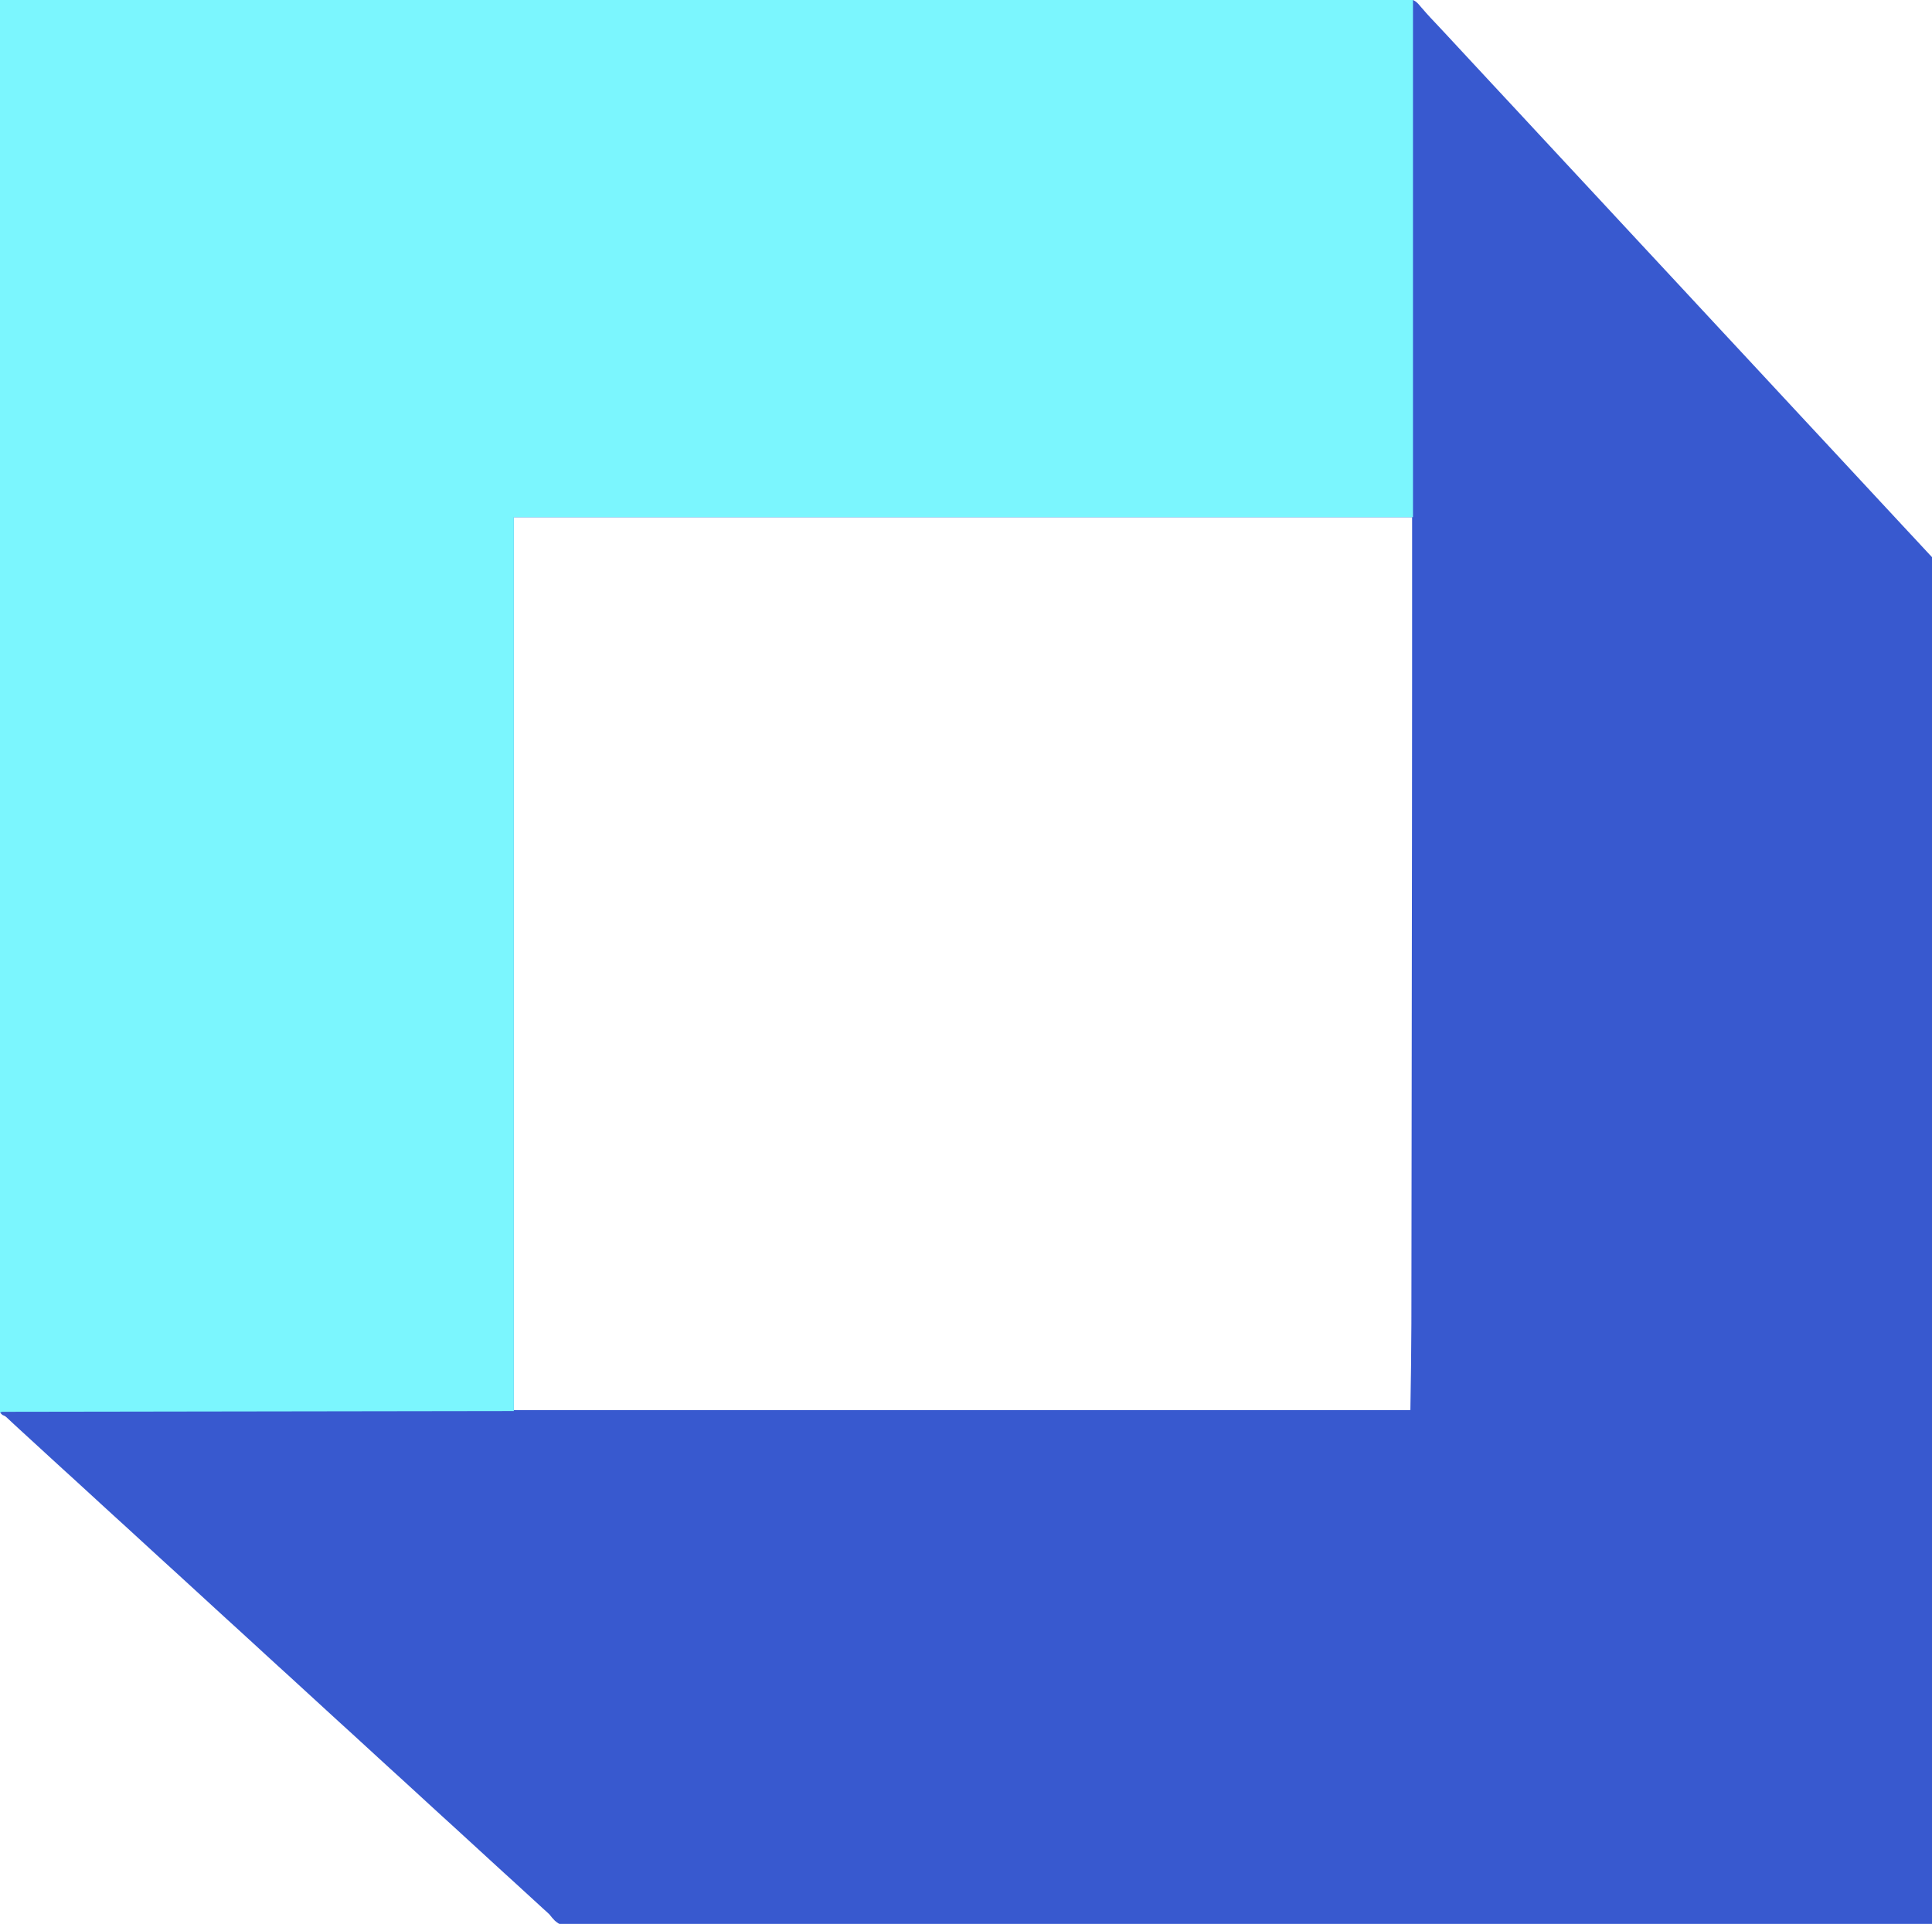
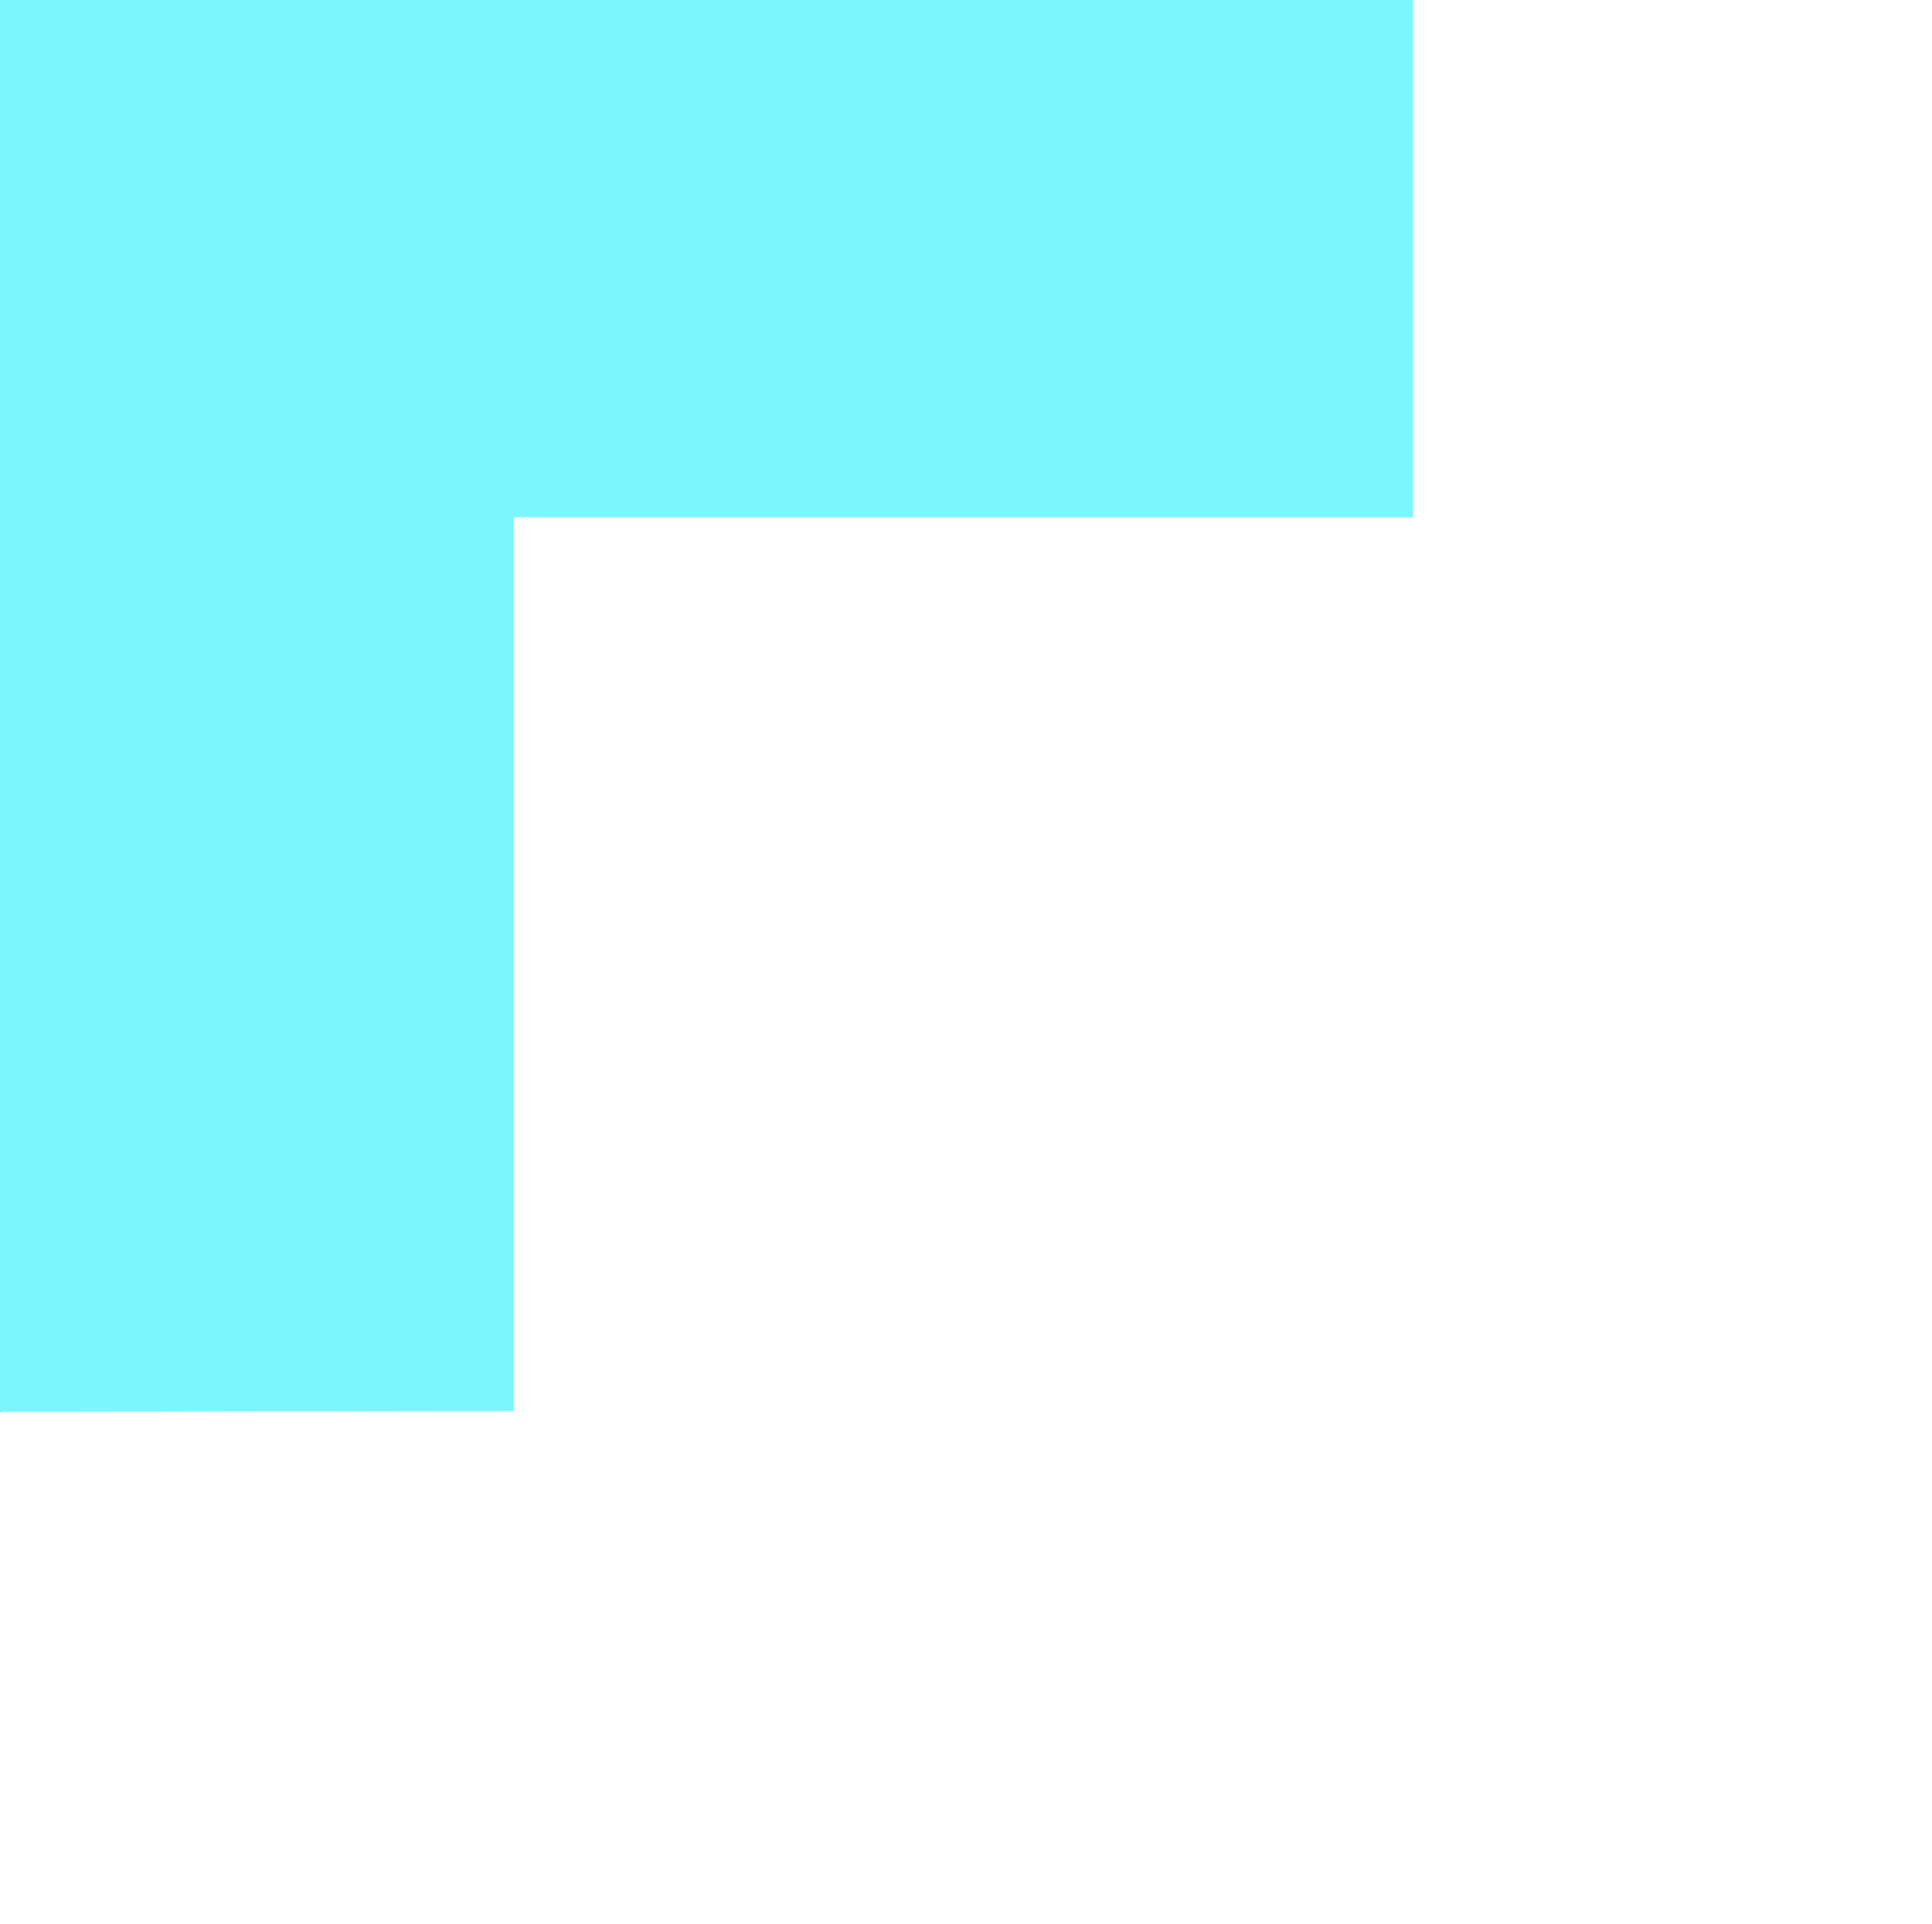
<svg xmlns="http://www.w3.org/2000/svg" version="1.1" width="2226" height="2217">
-   <path d="M0 0 C49.798 -0.05 99.596 -0.097 149.394 -0.143 C150.369 -0.144 151.343 -0.145 152.347 -0.146 C256.742 -0.242 361.136 -0.325 465.53 -0.381 C467.849 -0.382 470.167 -0.384 472.486 -0.385 C521.148 -0.411 569.81 -0.436 618.472 -0.458 C642.915 -0.469 667.359 -0.481 691.803 -0.493 C695.49 -0.494 699.178 -0.496 702.865 -0.498 C759.657 -0.525 816.448 -0.561 873.24 -0.618 C874.461 -0.619 875.682 -0.62 876.941 -0.622 C896.634 -0.642 916.328 -0.662 936.021 -0.683 C992.732 -0.742 1049.444 -0.797 1106.155 -0.82 C1107.903 -0.821 1107.903 -0.821 1109.687 -0.822 C1135.276 -0.832 1160.866 -0.84 1186.455 -0.846 C1196.75 -0.848 1207.046 -0.851 1217.342 -0.854 C1218.468 -0.854 1219.595 -0.854 1220.756 -0.855 C1257.086 -0.865 1293.416 -0.903 1329.745 -0.957 C1366.33 -1.01 1402.915 -1.036 1439.499 -1.023 C1444.551 -1.021 1449.602 -1.019 1454.654 -1.018 C1456.14 -1.018 1456.14 -1.018 1457.655 -1.017 C1473.358 -1.014 1489.061 -1.041 1504.764 -1.08 C1520.191 -1.118 1535.619 -1.125 1551.047 -1.096 C1560.1 -1.081 1569.153 -1.09 1578.206 -1.136 C1584.213 -1.164 1590.219 -1.159 1596.226 -1.128 C1599.636 -1.111 1603.043 -1.108 1606.453 -1.145 C1610.116 -1.177 1613.774 -1.155 1617.437 -1.118 C1618.488 -1.14 1619.54 -1.163 1620.623 -1.186 C1626.66 -1.056 1629.652 0.025 1633.999 4.317 C1635.36 5.854 1636.696 7.414 1638 9 C1639.192 10.352 1640.386 11.703 1641.582 13.051 C1642.142 13.703 1642.703 14.354 1643.28 15.026 C1646.314 18.508 1649.509 21.838 1652.688 25.188 C1657.527 30.309 1662.355 35.439 1667.125 40.625 C1671.397 45.269 1675.691 49.891 1680 54.5 C1684.84 59.678 1689.659 64.873 1694.461 70.086 C1698.883 74.883 1703.336 79.65 1707.791 84.416 C1711.522 88.41 1715.236 92.417 1718.938 96.438 C1723.431 101.318 1727.959 106.165 1732.5 111 C1737.53 116.355 1742.536 121.731 1747.512 127.137 C1751.323 131.275 1755.158 135.39 1759 139.5 C1763.84 144.678 1768.659 149.873 1773.461 155.086 C1777.291 159.24 1781.142 163.373 1785 167.5 C1789.349 172.153 1793.685 176.816 1798 181.5 C1804.633 188.698 1811.316 195.849 1818 203 C1825.175 210.676 1832.342 218.358 1839.461 226.086 C1843.291 230.24 1847.142 234.373 1851 238.5 C1855.84 243.678 1860.659 248.873 1865.461 254.086 C1869.291 258.24 1873.142 262.373 1877 266.5 C1881.349 271.153 1885.685 275.816 1890 280.5 C1896.633 287.698 1903.316 294.849 1910 302 C1917.175 309.676 1924.342 317.358 1931.461 325.086 C1935.291 329.24 1939.142 333.373 1943 337.5 C1947.84 342.678 1952.659 347.873 1957.461 353.086 C1961.291 357.24 1965.142 361.373 1969 365.5 C1973.349 370.153 1977.685 374.816 1982 379.5 C1988.633 386.698 1995.316 393.849 2002 401 C2009.175 408.676 2016.342 416.358 2023.461 424.086 C2027.291 428.24 2031.142 432.373 2035 436.5 C2039.84 441.678 2044.659 446.873 2049.461 452.086 C2053.291 456.24 2057.142 460.373 2061 464.5 C2065.349 469.153 2069.685 473.816 2074 478.5 C2080.633 485.698 2087.316 492.849 2094 500 C2101.175 507.676 2108.342 515.358 2115.461 523.086 C2119.291 527.24 2123.142 531.373 2127 535.5 C2131.84 540.678 2136.659 545.873 2141.461 551.086 C2145.291 555.24 2149.142 559.373 2153 563.5 C2157.84 568.678 2162.659 573.873 2167.461 579.086 C2171.883 583.883 2176.336 588.65 2180.791 593.416 C2184.522 597.41 2188.236 601.417 2191.938 605.438 C2197.058 610.999 2202.227 616.515 2207.403 622.025 C2212.568 627.528 2217.694 633.067 2222.805 638.621 C2224.38 640.332 2224.38 640.332 2226 642 C2226.097 643.42 2226.125 644.845 2226.125 646.268 C2226.128 647.662 2226.128 647.662 2226.132 649.084 C2226.129 650.12 2226.127 651.156 2226.124 652.223 C2226.125 653.318 2226.127 654.413 2226.128 655.541 C2226.131 659.268 2226.127 662.994 2226.123 666.72 C2226.124 669.408 2226.125 672.095 2226.127 674.782 C2226.129 680.673 2226.128 686.563 2226.125 692.454 C2226.12 701.272 2226.121 710.091 2226.122 718.909 C2226.125 733.934 2226.124 748.96 2226.119 763.985 C2226.115 779.222 2226.113 794.459 2226.113 809.695 C2226.113 811.136 2226.113 811.136 2226.113 812.607 C2226.113 817.505 2226.114 822.403 2226.114 827.301 C2226.115 862.797 2226.112 898.293 2226.106 933.789 C2226.1 968.953 2226.096 1004.117 2226.095 1039.282 C2226.095 1040.373 2226.095 1041.464 2226.095 1042.588 C2226.094 1052.554 2226.094 1062.519 2226.094 1072.485 C2226.093 1097.26 2226.092 1122.036 2226.091 1146.812 C2226.091 1147.94 2226.091 1149.068 2226.091 1150.231 C2226.088 1205.15 2226.082 1260.069 2226.075 1314.988 C2226.073 1334.052 2226.071 1353.115 2226.069 1372.179 C2226.069 1373.361 2226.068 1374.543 2226.068 1375.762 C2226.062 1430.7 2226.058 1485.638 2226.055 1540.576 C2226.055 1544.141 2226.055 1547.707 2226.055 1551.273 C2226.053 1574.902 2226.052 1598.531 2226.051 1622.16 C2226.048 1669.178 2226.045 1716.196 2226.043 1763.214 C2226.042 1765.453 2226.042 1767.692 2226.042 1769.932 C2226.036 1870.766 2226.027 1971.601 2226.016 2072.436 C2226.016 2073.38 2226.016 2074.325 2226.016 2075.298 C2226.011 2122.532 2226.005 2169.766 2226 2217 C2177.687 2217.061 2129.373 2217.118 2081.06 2217.175 C2080.114 2217.176 2079.169 2217.177 2078.195 2217.178 C1976.905 2217.295 1875.615 2217.397 1774.325 2217.466 C1772.075 2217.467 1769.826 2217.469 1767.576 2217.47 C1720.357 2217.503 1673.138 2217.532 1625.918 2217.56 C1602.199 2217.573 1578.48 2217.588 1554.76 2217.602 C1551.182 2217.604 1547.604 2217.606 1544.026 2217.609 C1488.923 2217.642 1433.819 2217.685 1378.716 2217.755 C1377.531 2217.757 1376.346 2217.758 1375.125 2217.76 C1356.019 2217.784 1336.913 2217.809 1317.807 2217.835 C1262.784 2217.907 1207.76 2217.974 1152.737 2218.003 C1151.606 2218.003 1150.474 2218.004 1149.309 2218.004 C1124.477 2218.017 1099.644 2218.027 1074.812 2218.034 C1064.821 2218.037 1054.83 2218.04 1044.838 2218.044 C1043.198 2218.044 1043.198 2218.044 1041.525 2218.045 C1006.278 2218.057 971.031 2218.104 935.784 2218.169 C900.285 2218.235 864.787 2218.266 829.288 2218.25 C824.385 2218.248 819.481 2218.246 814.578 2218.244 C813.617 2218.244 812.656 2218.244 811.665 2218.243 C796.433 2218.239 781.2 2218.272 765.968 2218.32 C750.996 2218.367 736.026 2218.374 721.054 2218.34 C712.272 2218.321 703.491 2218.333 694.709 2218.388 C688.878 2218.422 683.048 2218.417 677.217 2218.378 C673.91 2218.358 670.606 2218.36 667.298 2218.4 C645.729 2218.64 645.729 2218.64 639.239 2213.239 C636.955 2210.984 634.99 2208.515 633 2206 C631.058 2204.092 629.039 2202.307 627 2200.5 C625.998 2199.585 624.998 2198.669 624 2197.75 C623.505 2197.296 623.01 2196.843 622.5 2196.375 C606 2181.25 606 2181.25 604.5 2179.875 C603.501 2178.959 602.503 2178.044 601.504 2177.129 C598.978 2174.814 596.453 2172.498 593.93 2170.18 C589.327 2165.952 584.716 2161.735 580.062 2157.562 C575.095 2153.104 570.193 2148.576 565.293 2144.043 C562.182 2141.166 559.062 2138.3 555.938 2135.438 C555.447 2134.988 554.956 2134.538 554.45 2134.075 C553.461 2133.169 552.473 2132.264 551.484 2131.359 C548.988 2129.074 546.494 2126.787 544 2124.5 C543 2123.583 542 2122.667 541 2121.75 C535 2116.25 535 2116.25 533.5 2114.875 C532.501 2113.959 531.503 2113.044 530.504 2112.129 C527.978 2109.814 525.453 2107.498 522.93 2105.18 C518.327 2100.952 513.716 2096.735 509.062 2092.562 C504.095 2088.104 499.193 2083.576 494.293 2079.043 C491.182 2076.166 488.062 2073.3 484.938 2070.438 C484.447 2069.988 483.956 2069.538 483.45 2069.075 C482.461 2068.169 481.473 2067.264 480.484 2066.359 C478.489 2064.532 476.495 2062.705 474.502 2060.877 C473.503 2059.961 472.503 2059.045 471.504 2058.129 C468.978 2055.814 466.453 2053.498 463.93 2051.18 C459.327 2046.952 454.716 2042.735 450.062 2038.562 C445.095 2034.104 440.193 2029.576 435.293 2025.043 C432.182 2022.166 429.062 2019.3 425.938 2016.438 C425.447 2015.988 424.956 2015.538 424.45 2015.075 C423.461 2014.169 422.473 2013.264 421.484 2012.359 C419.489 2010.532 417.495 2008.705 415.502 2006.877 C414.503 2005.961 413.503 2005.045 412.504 2004.129 C409.978 2001.814 407.453 1999.498 404.93 1997.18 C400.327 1992.952 395.716 1988.735 391.062 1984.562 C386.095 1980.104 381.193 1975.576 376.293 1971.043 C373.182 1968.166 370.062 1965.3 366.938 1962.438 C366.447 1961.988 365.956 1961.538 365.45 1961.075 C364.461 1960.169 363.473 1959.264 362.484 1958.359 C359.988 1956.074 357.494 1953.787 355 1951.5 C354 1950.583 353 1949.667 352 1948.75 C346 1943.25 346 1943.25 344.5 1941.875 C343.501 1940.959 342.503 1940.044 341.504 1939.129 C338.978 1936.814 336.453 1934.498 333.93 1932.18 C329.327 1927.952 324.716 1923.735 320.062 1919.562 C315.095 1915.104 310.193 1910.576 305.293 1906.043 C302.182 1903.166 299.062 1900.3 295.938 1897.438 C295.447 1896.988 294.956 1896.538 294.45 1896.075 C293.461 1895.169 292.473 1894.264 291.484 1893.359 C289.489 1891.532 287.495 1889.705 285.502 1887.877 C284.503 1886.961 283.503 1886.045 282.504 1885.129 C279.978 1882.814 277.453 1880.498 274.93 1878.18 C270.327 1873.952 265.716 1869.735 261.062 1865.562 C256.095 1861.104 251.193 1856.576 246.293 1852.043 C243.182 1849.166 240.062 1846.3 236.938 1843.438 C236.447 1842.988 235.956 1842.538 235.45 1842.075 C234.461 1841.169 233.473 1840.264 232.484 1839.359 C229.988 1837.074 227.494 1834.787 225 1832.5 C224 1831.583 223 1830.667 222 1829.75 C216 1824.25 216 1824.25 214.5 1822.875 C213.501 1821.959 212.503 1821.044 211.504 1820.129 C208.978 1817.814 206.453 1815.498 203.93 1813.18 C199.327 1808.952 194.716 1804.735 190.062 1800.562 C185.095 1796.104 180.193 1791.576 175.293 1787.043 C172.182 1784.166 169.062 1781.3 165.938 1778.438 C165.447 1777.988 164.956 1777.538 164.45 1777.075 C163.461 1776.169 162.473 1775.264 161.484 1774.359 C159.489 1772.532 157.495 1770.705 155.502 1768.877 C154.503 1767.961 153.503 1767.045 152.504 1766.129 C149.978 1763.814 147.453 1761.498 144.93 1759.18 C140.327 1754.952 135.716 1750.735 131.062 1746.562 C126.095 1742.104 121.193 1737.576 116.293 1733.043 C113.182 1730.166 110.062 1727.3 106.938 1724.438 C106.447 1723.988 105.956 1723.538 105.45 1723.075 C104.461 1722.169 103.473 1721.264 102.484 1720.359 C100.489 1718.532 98.495 1716.705 96.502 1714.877 C95.503 1713.961 94.503 1713.045 93.504 1712.129 C90.978 1709.814 88.453 1707.498 85.93 1705.18 C81.327 1700.952 76.716 1696.735 72.062 1692.562 C67.095 1688.104 62.193 1683.576 57.293 1679.043 C54.182 1676.166 51.062 1673.3 47.938 1670.438 C47.447 1669.988 46.956 1669.538 46.45 1669.075 C45.461 1668.169 44.473 1667.264 43.484 1666.359 C40.988 1664.074 38.494 1661.787 36 1659.5 C35 1658.583 34 1657.667 33 1656.75 C27 1651.25 27 1651.25 25.499 1649.873 C24.504 1648.962 23.509 1648.051 22.513 1647.14 C19.927 1644.774 17.351 1642.397 14.789 1640.004 C14.259 1639.511 13.729 1639.019 13.184 1638.512 C11.716 1637.147 10.252 1635.779 8.789 1634.41 C6.121 1631.884 6.121 1631.884 2.872 1630.533 C-0.352 1627.689 -0.447 1627.273 -0.748 1623.219 C-0.778 1621.167 -0.774 1619.116 -0.745 1617.064 C-0.753 1615.929 -0.761 1614.793 -0.768 1613.623 C-0.784 1610.451 -0.772 1607.28 -0.749 1604.108 C-0.731 1600.652 -0.747 1597.196 -0.759 1593.739 C-0.776 1587.652 -0.77 1581.565 -0.749 1575.478 C-0.719 1566.365 -0.723 1557.253 -0.734 1548.14 C-0.752 1532.612 -0.741 1517.084 -0.715 1501.556 C-0.689 1485.813 -0.676 1470.069 -0.679 1454.326 C-0.679 1453.333 -0.679 1452.34 -0.679 1451.317 C-0.68 1446.253 -0.681 1441.19 -0.682 1436.126 C-0.691 1399.443 -0.67 1362.761 -0.634 1326.078 C-0.599 1289.741 -0.576 1253.405 -0.569 1217.068 C-0.569 1215.94 -0.569 1214.813 -0.569 1213.651 C-0.567 1203.351 -0.565 1193.051 -0.563 1182.751 C-0.56 1157.144 -0.554 1131.537 -0.547 1105.931 C-0.547 1104.765 -0.546 1103.598 -0.546 1102.397 C-0.53 1045.645 -0.492 988.893 -0.453 932.142 C-0.439 912.443 -0.425 892.745 -0.412 873.046 C-0.411 871.825 -0.41 870.603 -0.409 869.344 C-0.371 812.571 -0.349 755.797 -0.331 699.023 C-0.33 695.338 -0.328 691.653 -0.327 687.968 C-0.319 663.547 -0.312 639.127 -0.304 614.707 C-0.289 566.114 -0.273 517.522 -0.255 468.93 C-0.254 466.616 -0.254 464.302 -0.253 461.988 C-0.215 357.786 -0.159 253.584 -0.095 149.382 C-0.095 148.406 -0.094 147.43 -0.093 146.425 C-0.063 97.616 -0.032 48.808 0 0 Z M592 596 C592 935.57 592 1275.14 592 1625 C932.89 1625 1273.78 1625 1625 1625 C1625.829 1575.208 1625.829 1575.208 1626.158 1525.419 C1626.162 1522.451 1626.168 1519.482 1626.173 1516.514 C1626.184 1510.225 1626.191 1503.935 1626.197 1497.645 C1626.204 1488.282 1626.217 1478.918 1626.231 1469.555 C1626.255 1453.725 1626.274 1437.896 1626.291 1422.066 C1626.308 1406.303 1626.326 1390.539 1626.347 1374.776 C1626.349 1373.283 1626.349 1373.283 1626.351 1371.761 C1626.356 1367.716 1626.362 1363.672 1626.367 1359.627 C1626.416 1322.855 1626.461 1286.083 1626.503 1249.31 C1626.542 1215.173 1626.583 1181.035 1626.628 1146.897 C1626.629 1145.856 1626.63 1144.816 1626.632 1143.743 C1626.637 1139.545 1626.643 1135.346 1626.648 1131.147 C1626.651 1129.051 1626.654 1126.955 1626.657 1124.859 C1626.659 1122.766 1626.662 1120.672 1626.665 1118.579 C1626.71 1084.348 1626.752 1050.117 1626.794 1015.886 C1626.806 1006.057 1626.819 996.229 1626.831 986.401 C1626.832 985.444 1626.833 984.487 1626.835 983.501 C1626.84 979.073 1626.846 974.645 1626.852 970.216 C1627.01 845.477 1627 720.739 1627 596 C1285.45 596 943.9 596 592 596 Z " fill="#3859CF" transform="translate(0,0)" />
-   <path d="M0 0 C537.24 0 1074.48 0 1628 0 C1628 196.68 1628 393.36 1628 596 C1286.12 596 944.24 596 592 596 C592 935.9 592 1275.8 592 1626 C297.125 1626.438 297.125 1626.438 203.84 1626.568 C176.369 1626.611 176.369 1626.611 148.899 1626.656 C135.803 1626.677 122.707 1626.695 109.611 1626.711 C96.272 1626.728 82.933 1626.748 69.594 1626.772 C61.652 1626.787 53.711 1626.798 45.769 1626.805 C39.924 1626.811 34.079 1626.822 28.234 1626.835 C25.858 1626.839 23.481 1626.842 21.105 1626.843 C17.89 1626.845 14.675 1626.852 11.46 1626.861 C10.519 1626.86 9.578 1626.859 8.608 1626.858 C7.758 1626.862 6.907 1626.866 6.031 1626.869 C4.928 1626.871 4.928 1626.871 3.801 1626.873 C1.897 1626.892 1.897 1626.892 0 1628 C0 1090.76 0 553.52 0 0 Z " fill="#7BF6FE" transform="translate(0,0)" />
+   <path d="M0 0 C537.24 0 1074.48 0 1628 0 C1628 196.68 1628 393.36 1628 596 C1286.12 596 944.24 596 592 596 C592 935.9 592 1275.8 592 1626 C297.125 1626.438 297.125 1626.438 203.84 1626.568 C135.803 1626.677 122.707 1626.695 109.611 1626.711 C96.272 1626.728 82.933 1626.748 69.594 1626.772 C61.652 1626.787 53.711 1626.798 45.769 1626.805 C39.924 1626.811 34.079 1626.822 28.234 1626.835 C25.858 1626.839 23.481 1626.842 21.105 1626.843 C17.89 1626.845 14.675 1626.852 11.46 1626.861 C10.519 1626.86 9.578 1626.859 8.608 1626.858 C7.758 1626.862 6.907 1626.866 6.031 1626.869 C4.928 1626.871 4.928 1626.871 3.801 1626.873 C1.897 1626.892 1.897 1626.892 0 1628 C0 1090.76 0 553.52 0 0 Z " fill="#7BF6FE" transform="translate(0,0)" />
</svg>